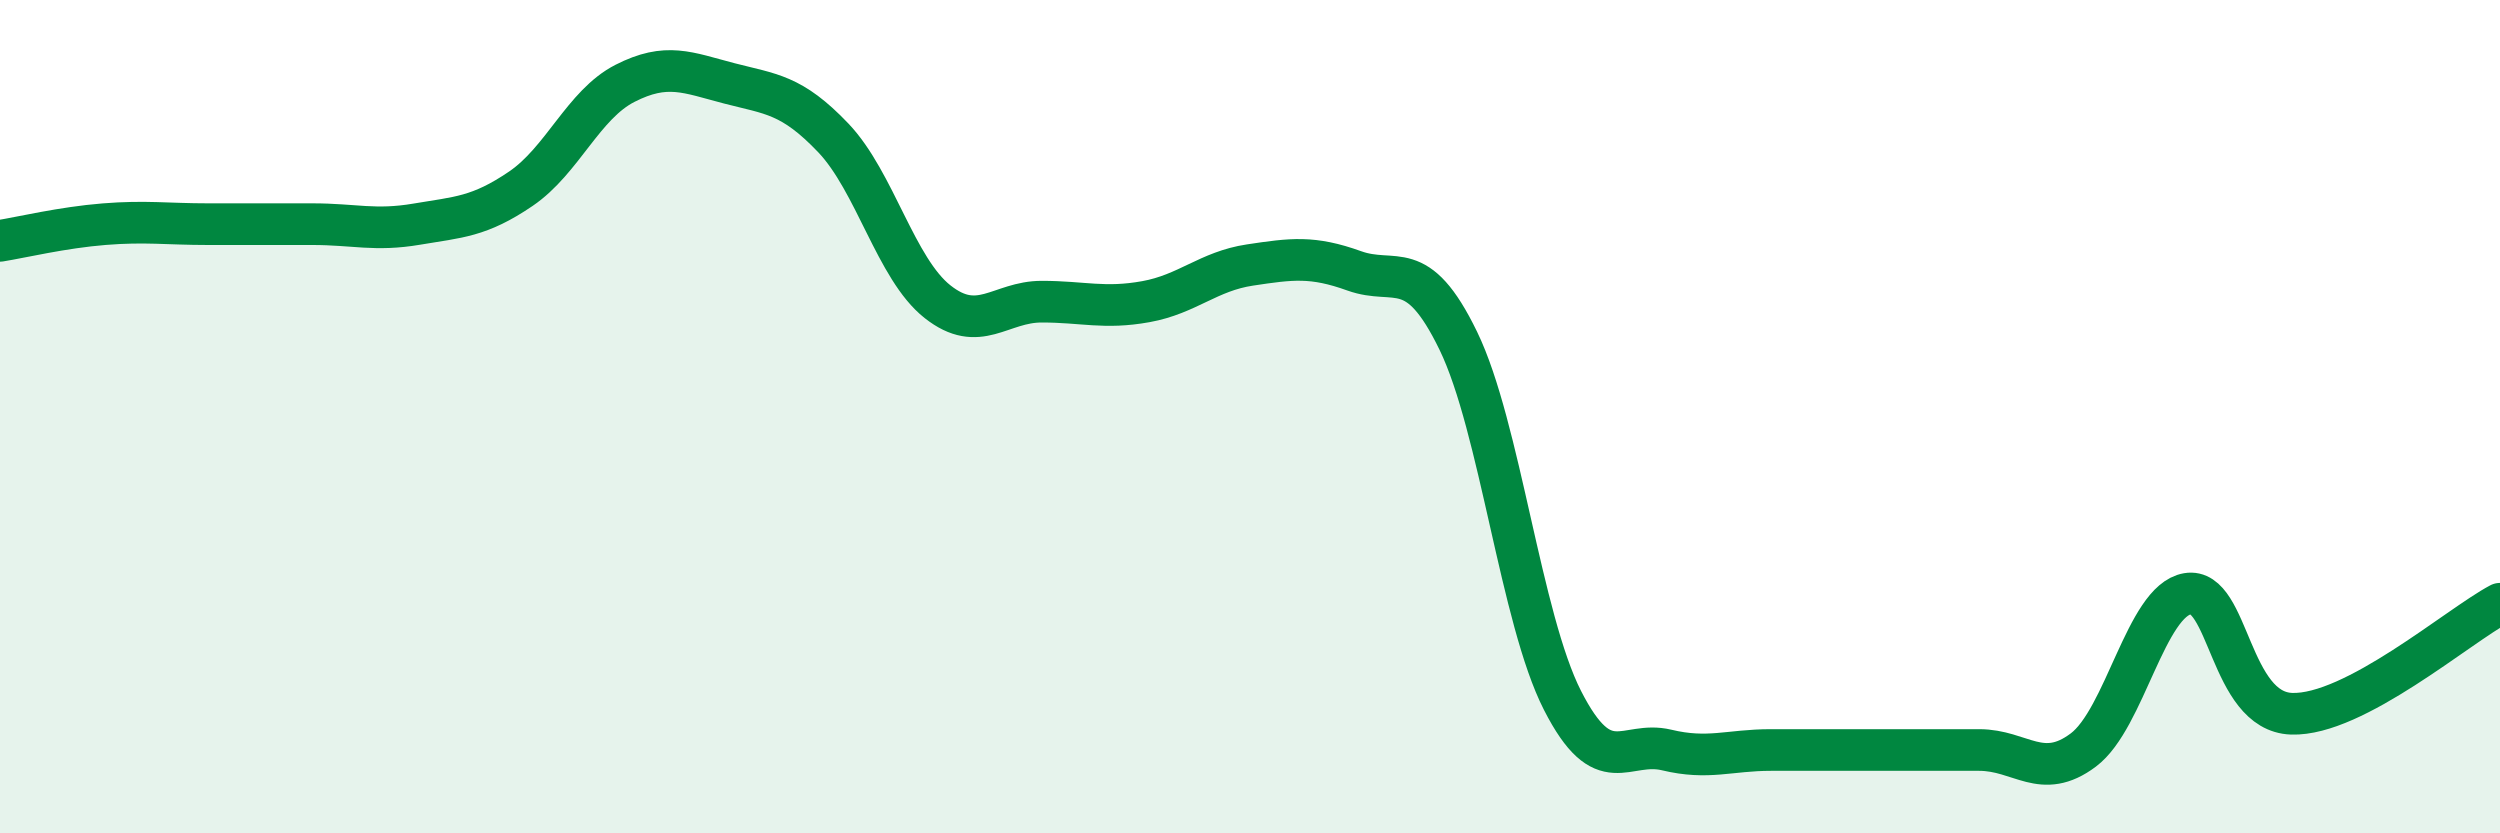
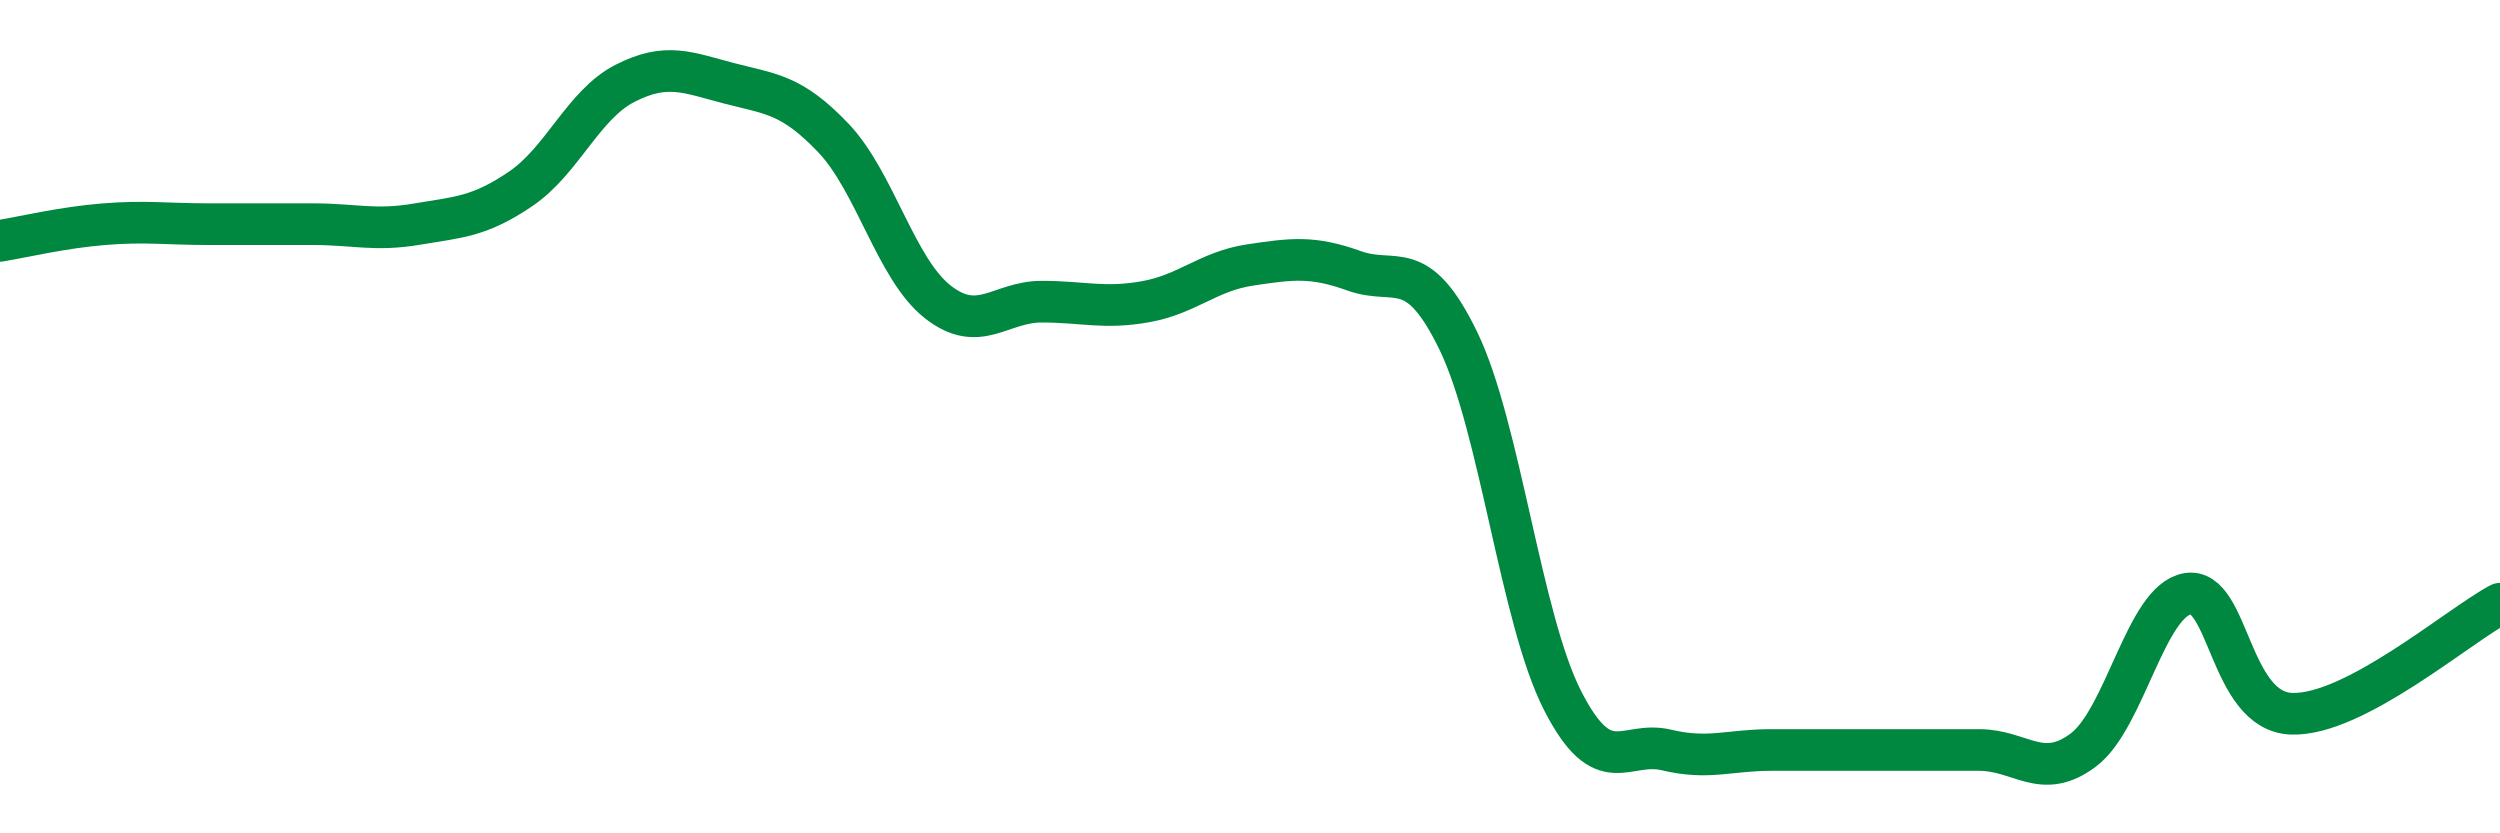
<svg xmlns="http://www.w3.org/2000/svg" width="60" height="20" viewBox="0 0 60 20">
-   <path d="M 0,5.78 C 0.5,5.7 1.5,5.46 2.5,5.38 C 3.5,5.3 4,5.38 5,5.38 C 6,5.38 6.5,5.38 7.5,5.38 C 8.5,5.38 9,5.55 10,5.38 C 11,5.21 11.5,5.21 12.5,4.53 C 13.5,3.85 14,2.51 15,2 C 16,1.49 16.5,1.74 17.5,2 C 18.5,2.26 19,2.26 20,3.31 C 21,4.36 21.5,6.45 22.5,7.24 C 23.5,8.03 24,7.24 25,7.24 C 26,7.24 26.5,7.42 27.5,7.24 C 28.5,7.06 29,6.51 30,6.36 C 31,6.21 31.5,6.14 32.5,6.5 C 33.5,6.86 34,6.12 35,8.18 C 36,10.24 36.5,14.85 37.5,16.81 C 38.5,18.77 39,17.76 40,18 C 41,18.24 41.5,18 42.5,18 C 43.5,18 44,18 45,18 C 46,18 46.5,18 47.5,18 C 48.5,18 49,18.75 50,18 C 51,17.25 51.5,14.42 52.5,14.25 C 53.5,14.08 53.5,17.08 55,17.13 C 56.5,17.18 59,15.02 60,14.49L60 20L0 20Z" fill="#008740" opacity="0.1" stroke-linecap="round" stroke-linejoin="round" />
  <path d="M 0,5.78 C 0.5,5.7 1.5,5.46 2.5,5.38 C 3.5,5.3 4,5.38 5,5.38 C 6,5.38 6.5,5.38 7.5,5.38 C 8.5,5.38 9,5.55 10,5.38 C 11,5.21 11.5,5.21 12.5,4.53 C 13.5,3.85 14,2.51 15,2 C 16,1.49 16.5,1.74 17.5,2 C 18.5,2.26 19,2.26 20,3.31 C 21,4.36 21.5,6.45 22.5,7.24 C 23.5,8.03 24,7.24 25,7.24 C 26,7.24 26.5,7.42 27.5,7.24 C 28.5,7.06 29,6.51 30,6.36 C 31,6.21 31.5,6.14 32.5,6.5 C 33.5,6.86 34,6.12 35,8.18 C 36,10.24 36.5,14.85 37.5,16.81 C 38.5,18.77 39,17.76 40,18 C 41,18.24 41.5,18 42.5,18 C 43.5,18 44,18 45,18 C 46,18 46.5,18 47.5,18 C 48.5,18 49,18.75 50,18 C 51,17.25 51.5,14.42 52.5,14.25 C 53.5,14.08 53.5,17.08 55,17.13 C 56.5,17.18 59,15.02 60,14.49" stroke="#008740" stroke-width="1" fill="none" stroke-linecap="round" stroke-linejoin="round" />
</svg>